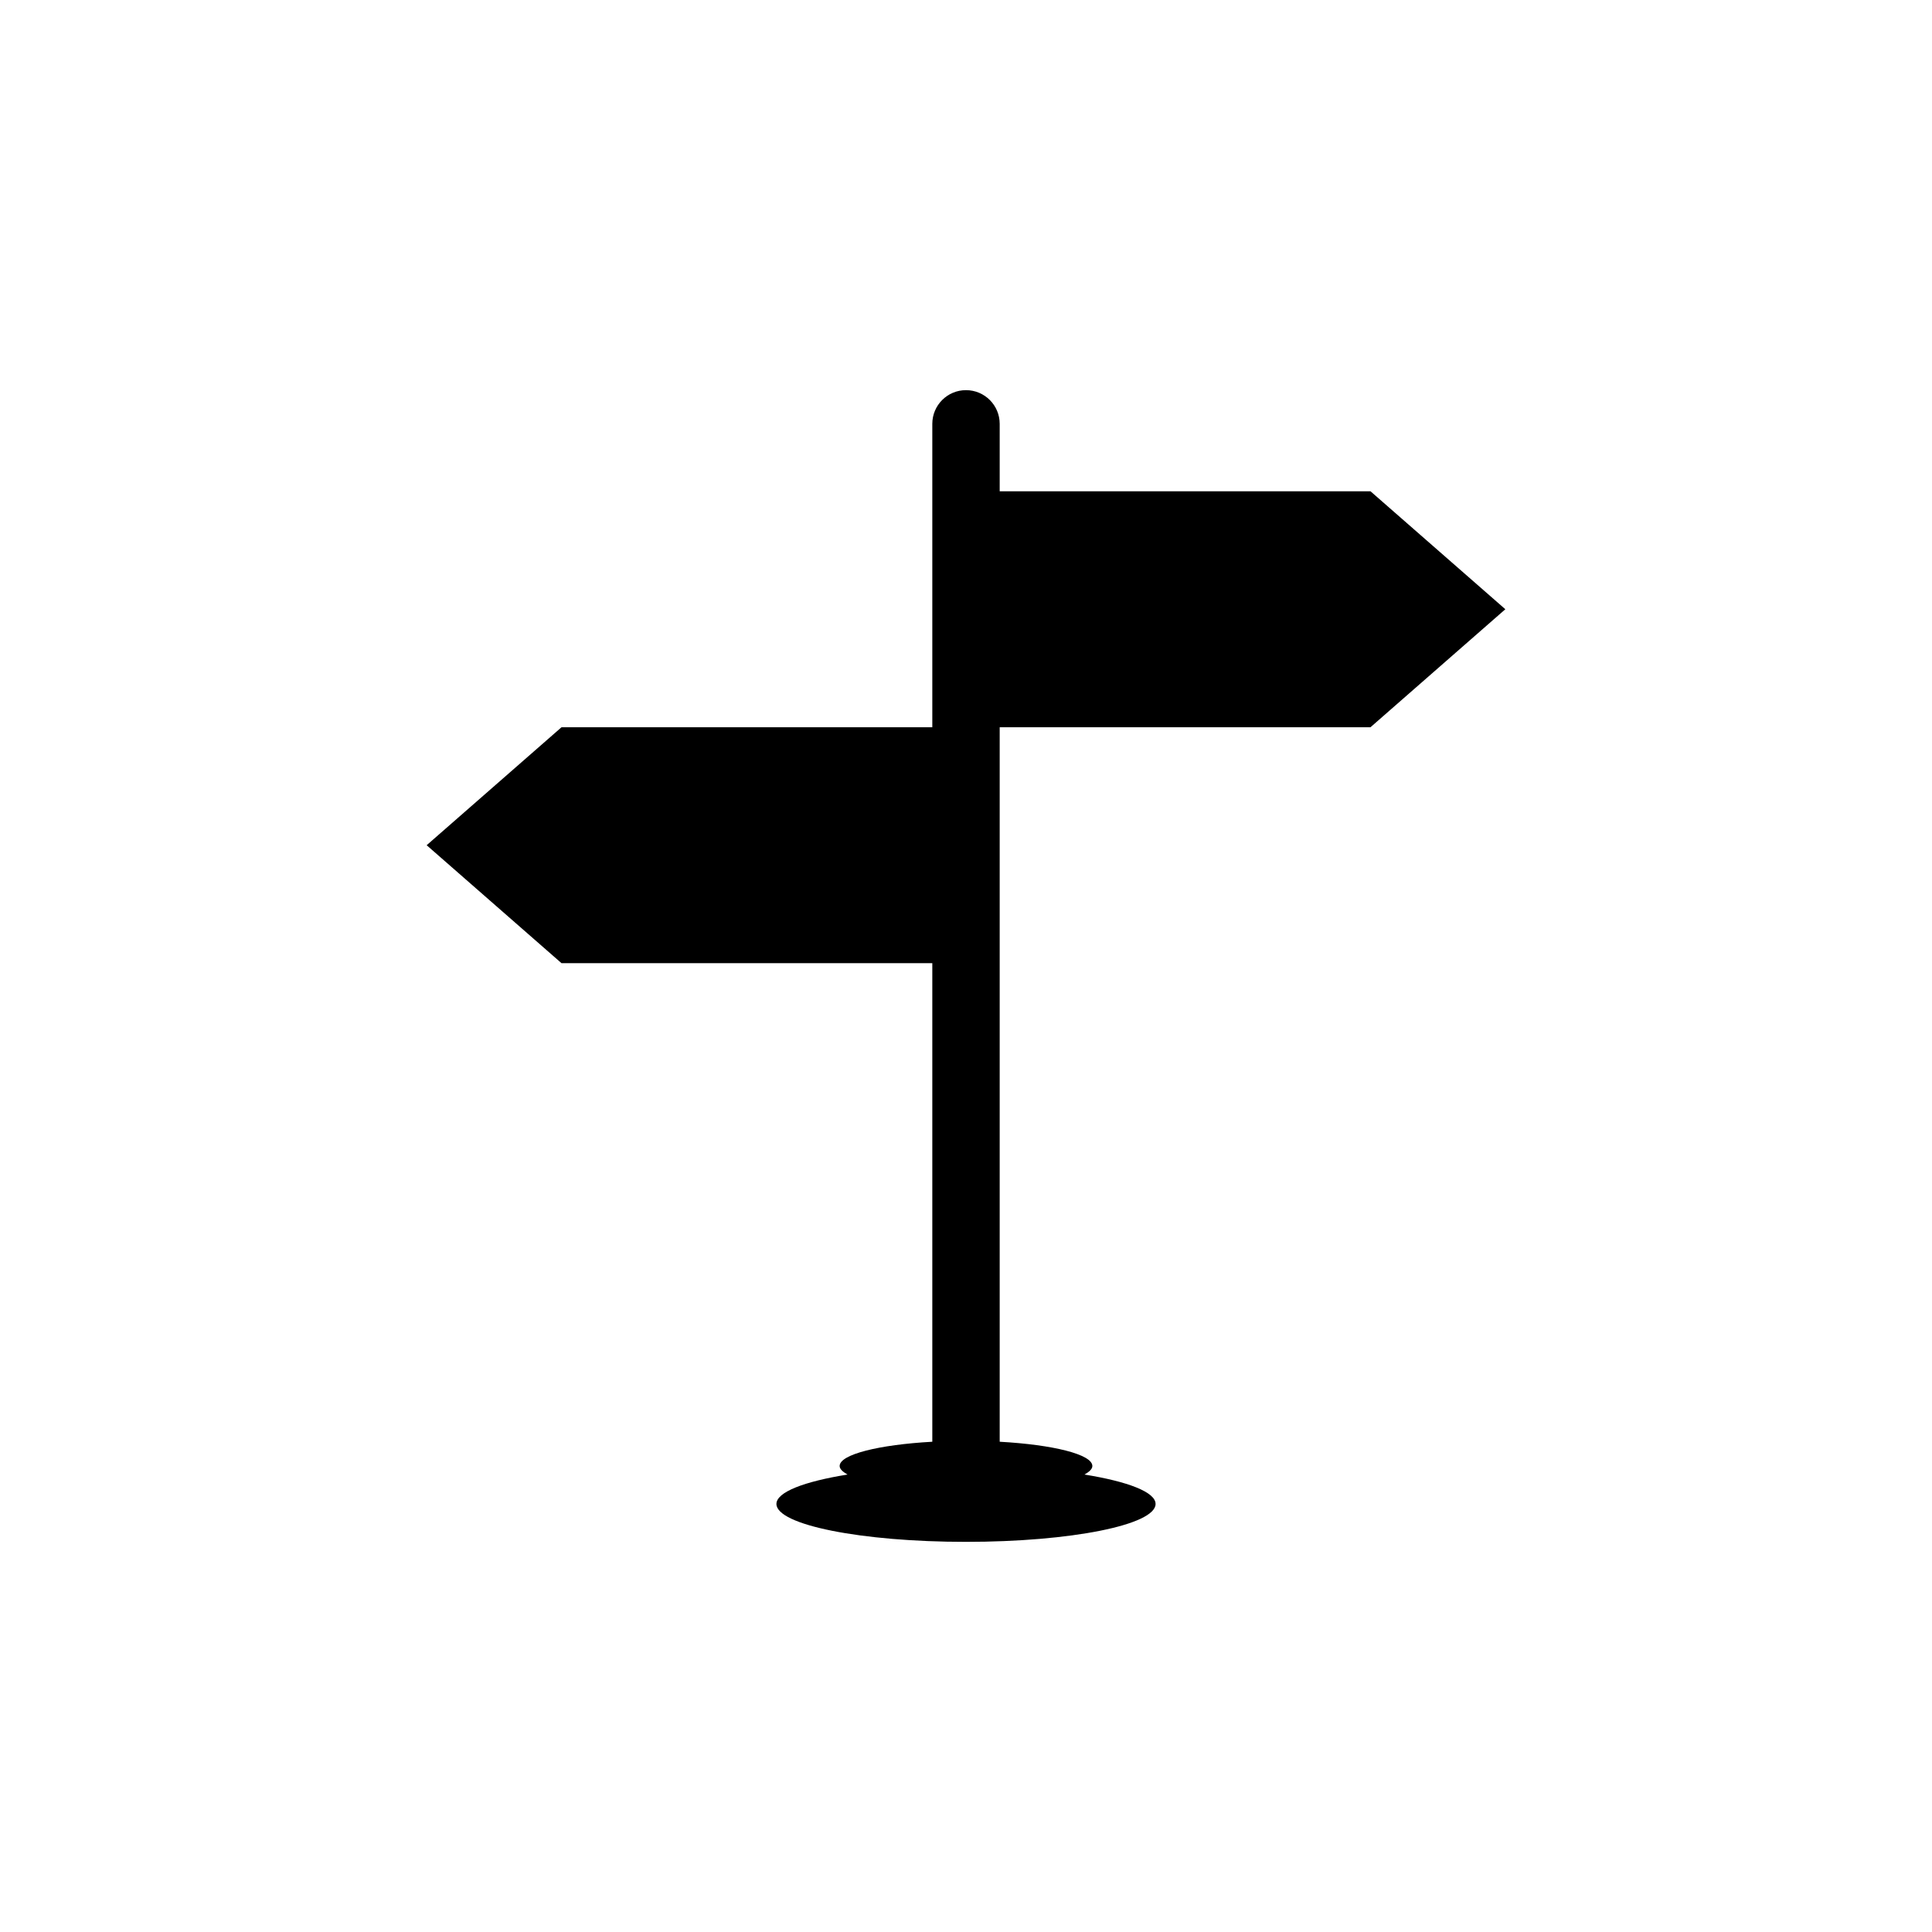
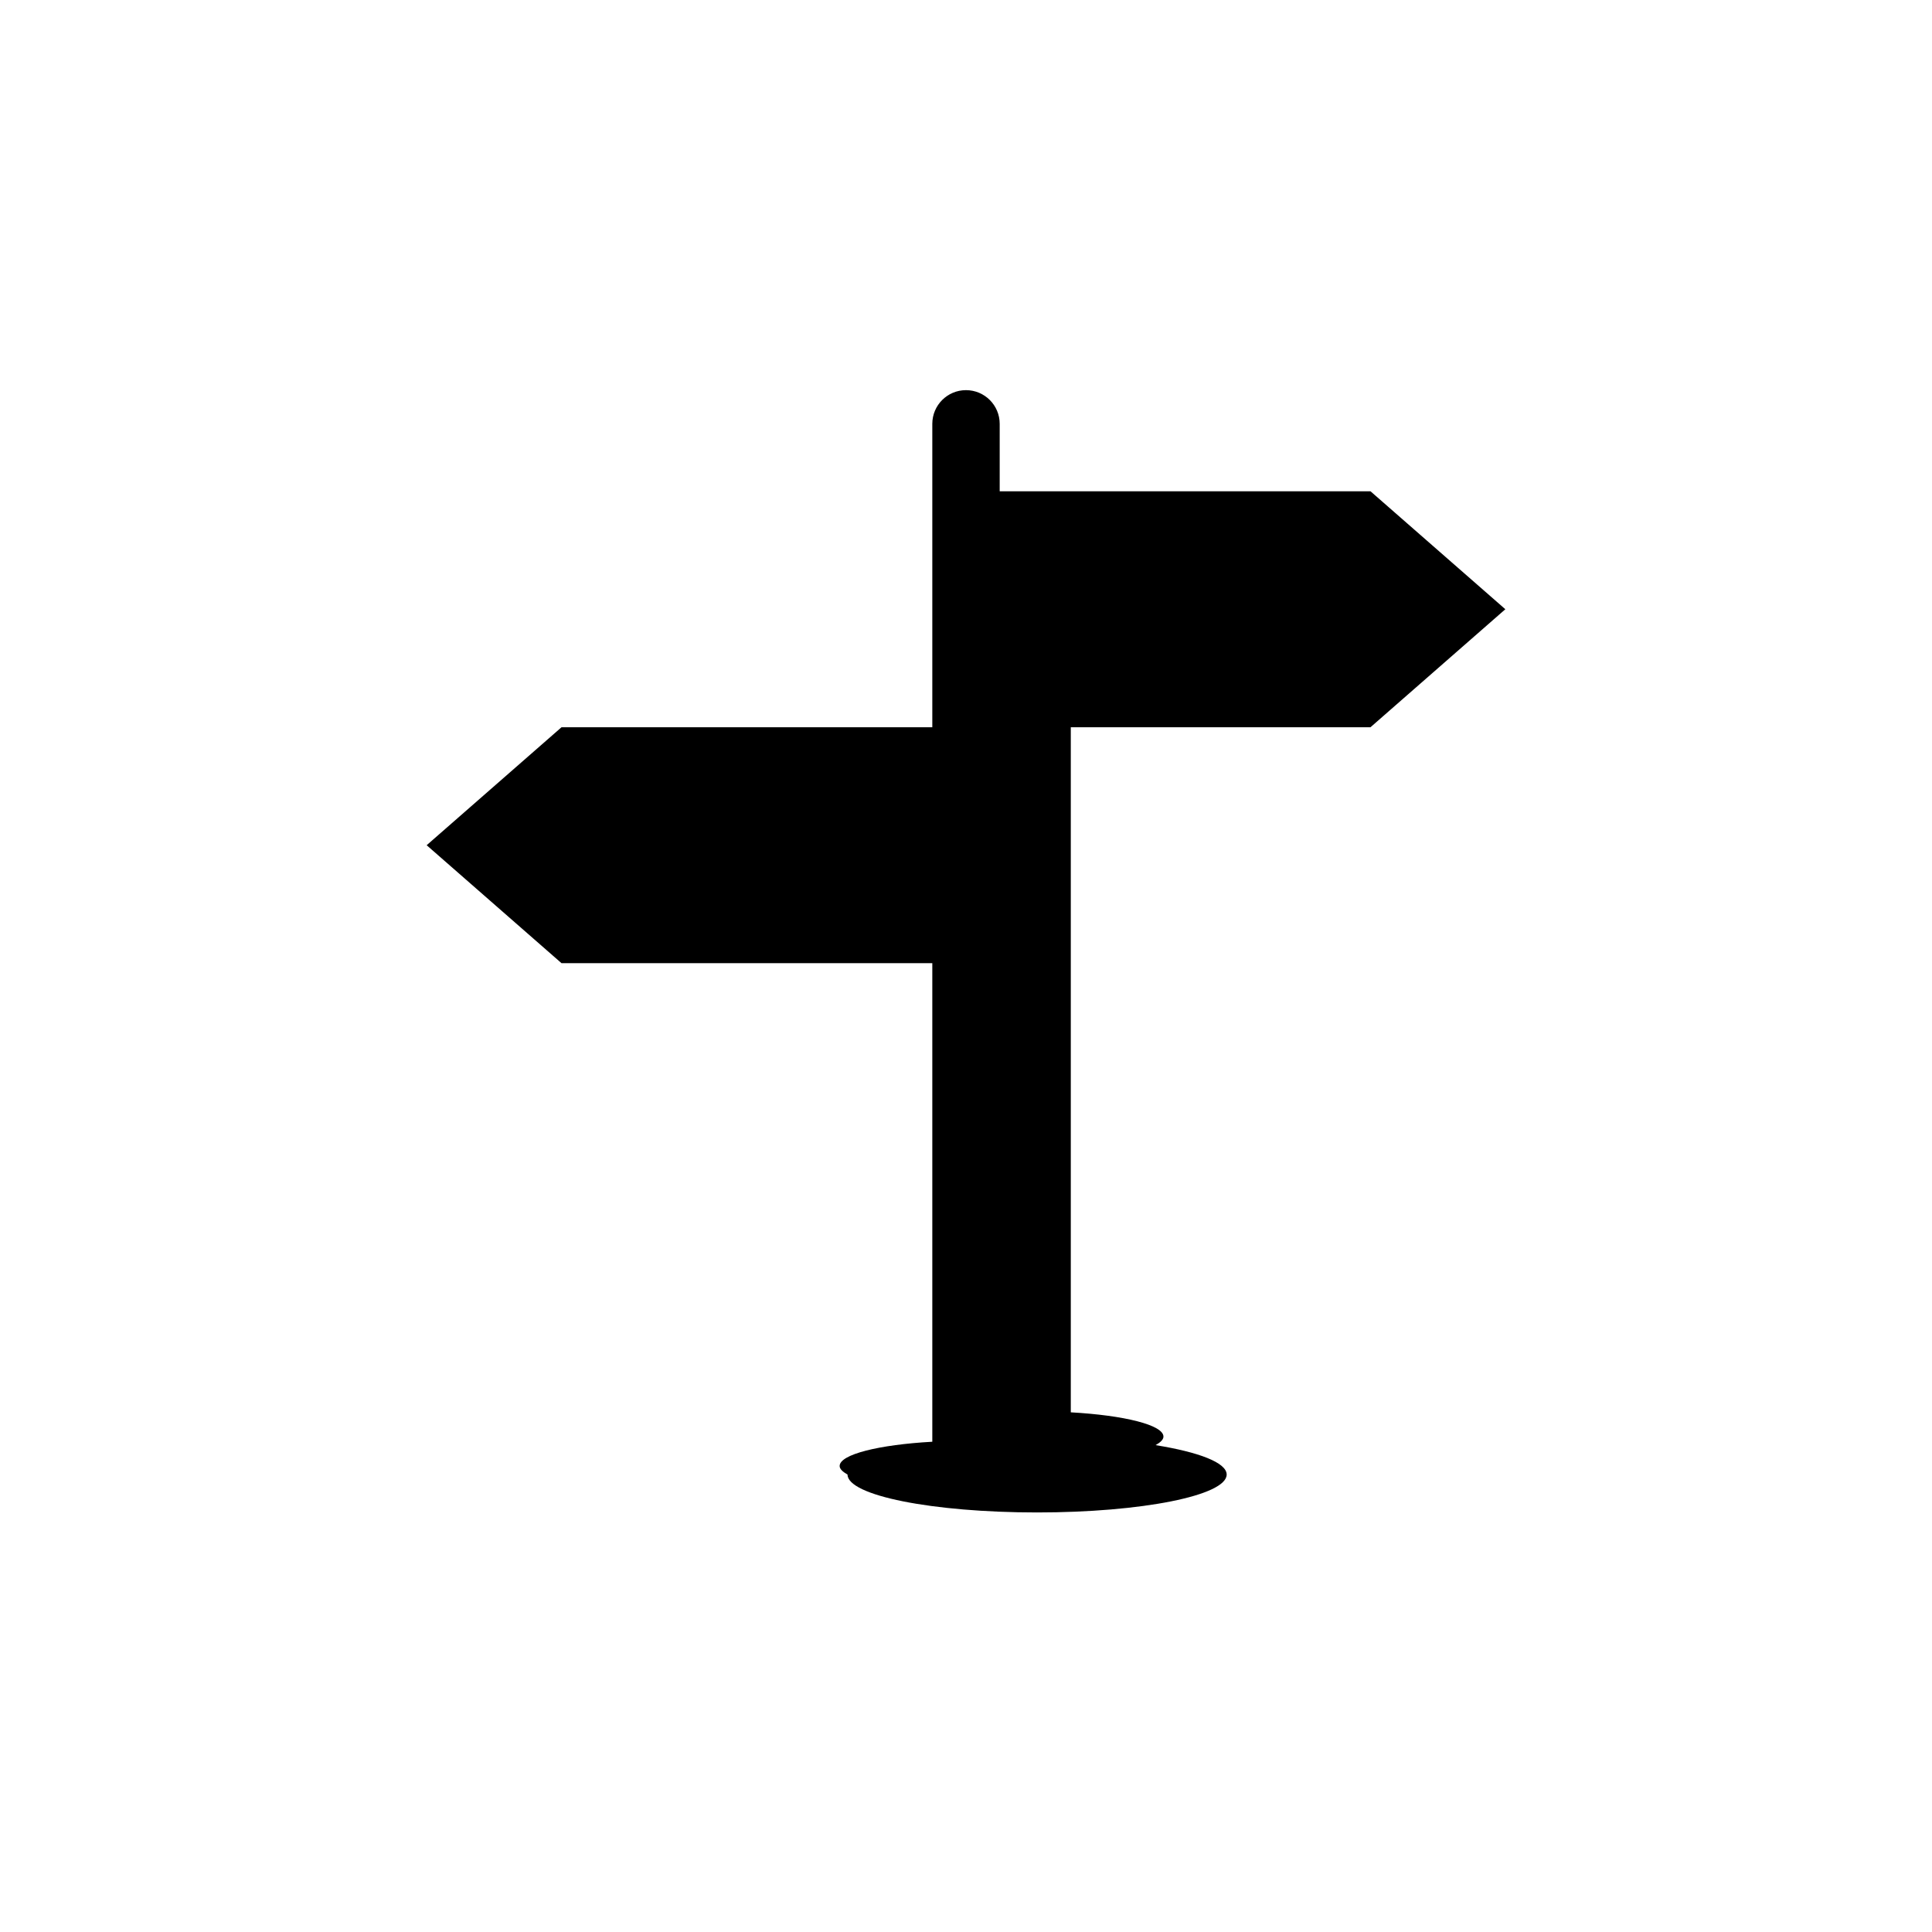
<svg xmlns="http://www.w3.org/2000/svg" version="1.1" id="Layer_1" x="0px" y="0px" width="50px" height="50px" viewBox="0 0 50 50" enable-background="new 0 0 50 50" xml:space="preserve">
-   <path d="M35.468,18.821l3.49-3.054l-3.49-3.053h-9.596v-1.745c0-0.481-0.39-0.872-0.873-0.872c-0.481,0-0.871,0.391-0.871,0.872  v7.852h-9.596l-3.49,3.053l3.49,3.053h9.596v12.385c-1.381,0.077-2.398,0.327-2.398,0.628c0,0.077,0.08,0.151,0.204,0.221  c-1.116,0.18-1.84,0.452-1.84,0.761c0,0.542,2.195,0.981,4.905,0.981c2.712,0,4.907-0.439,4.907-0.981  c0-0.309-0.724-0.581-1.84-0.761c0.124-0.069,0.204-0.144,0.204-0.221c0-0.301-1.018-0.551-2.398-0.628V18.821H35.468z" />
+   <path d="M35.468,18.821l3.49-3.054l-3.49-3.053h-9.596v-1.745c0-0.481-0.39-0.872-0.873-0.872c-0.481,0-0.871,0.391-0.871,0.872  v7.852h-9.596l-3.49,3.053l3.49,3.053h9.596v12.385c-1.381,0.077-2.398,0.327-2.398,0.628c0,0.077,0.08,0.151,0.204,0.221  c0,0.542,2.195,0.981,4.905,0.981c2.712,0,4.907-0.439,4.907-0.981  c0-0.309-0.724-0.581-1.84-0.761c0.124-0.069,0.204-0.144,0.204-0.221c0-0.301-1.018-0.551-2.398-0.628V18.821H35.468z" />
</svg>